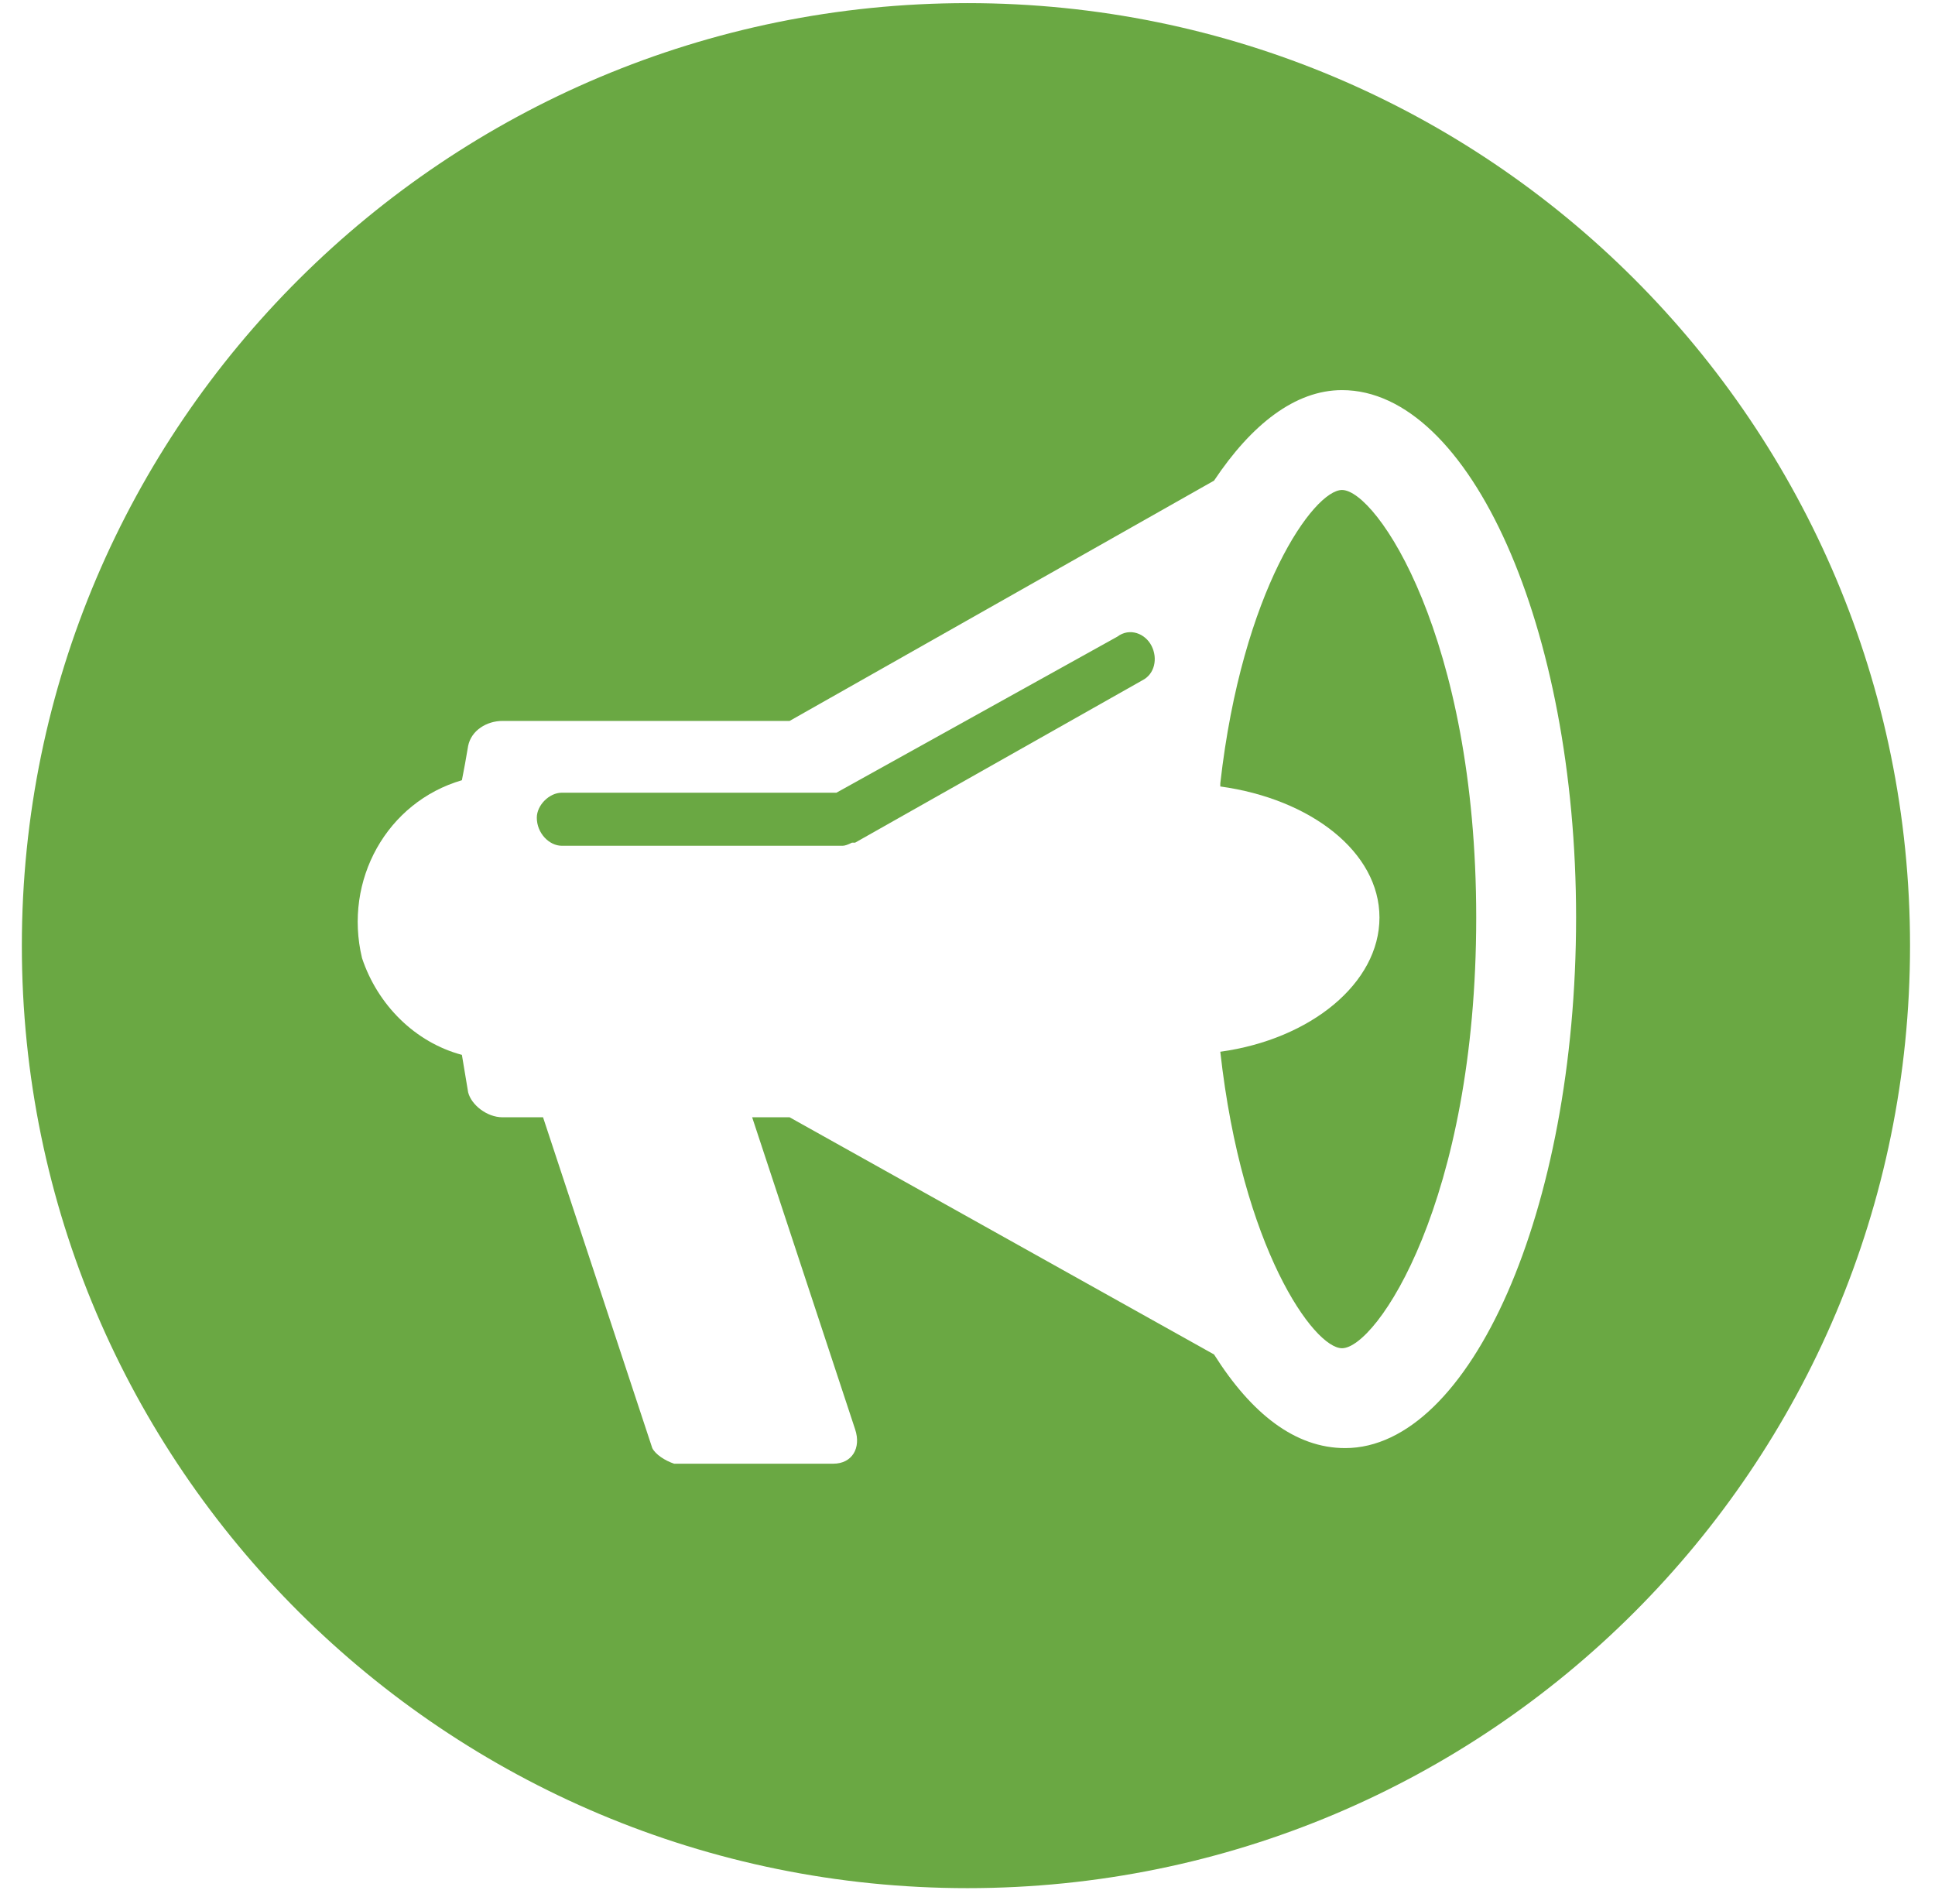
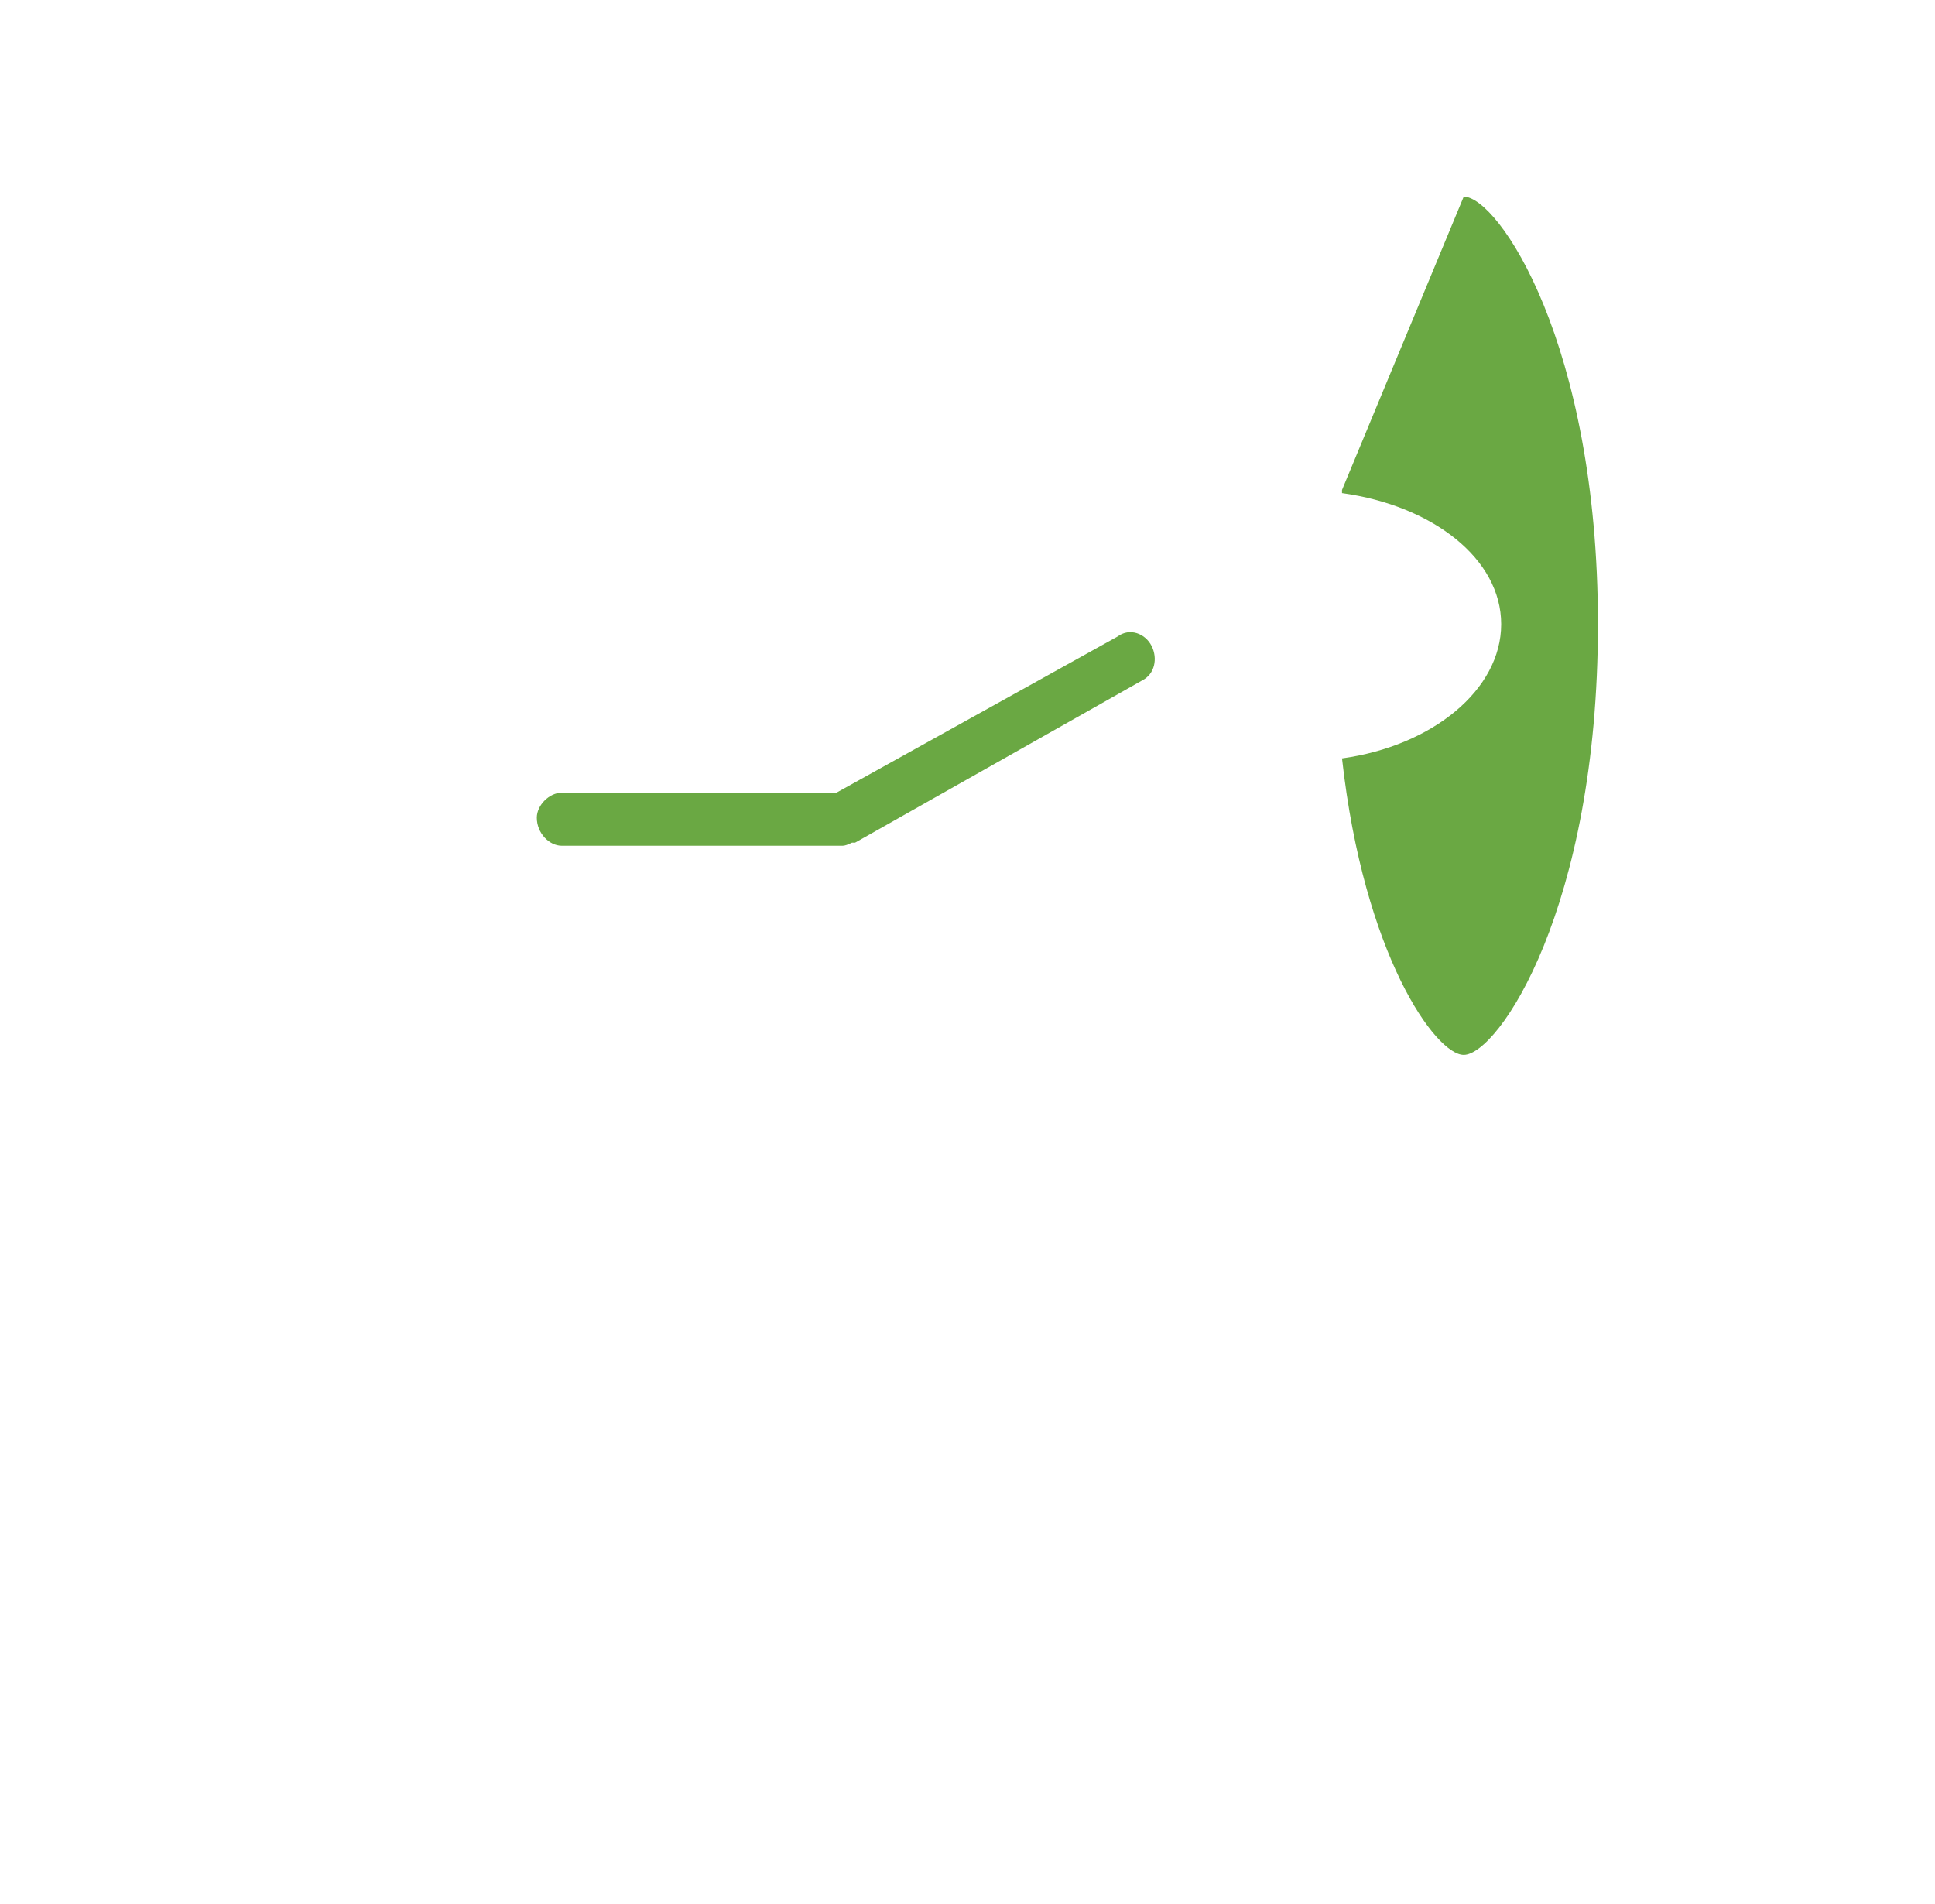
<svg xmlns="http://www.w3.org/2000/svg" version="1.2" viewBox="0 0 62 61" width="62" height="61">
  <style>.a{fill:#6aa843}</style>
  <path class="a" d="m35.8 20.4l-9 5h-8.8c-0.4 0-0.8 0.4-0.8 0.8 0 0.5 0.4 0.9 0.8 0.9h9q0.1 0 0.3-0.1 0 0 0 0 0.1 0 0.1 0l9.2-5.2c0.4-0.2 0.5-0.7 0.3-1.1-0.2-0.4-0.7-0.6-1.1-0.3z" />
-   <path class="a" d="m43 15.7c-0.9 0-3.2 3.2-3.9 9.4v0.1c2.9 0.4 5.1 2.1 5.1 4.2 0 2.1-2.2 3.9-5.1 4.3 0.7 6.3 3 9.5 3.9 9.5 1.1 0 4.3-4.7 4.3-13.8 0-9-3.2-13.7-4.3-13.7z" />
-   <path fill-rule="evenodd" class="a" d="m61.2 30.3c0 16.7-13.5 30.2-30.2 30.2-16.7 0-30.3-13.5-30.3-30.2 0-16.7 13.6-30.2 30.3-30.2 16.7 0 30.2 13.5 30.2 30.2zm-10.7-0.9c0-9.3-3.4-16.9-7.5-16.9-1.5 0-2.9 1.1-4.1 2.9l-13.6 7.7h-9.2c-0.5 0-1 0.3-1.1 0.8q-0.1 0.6-0.2 1.1c-2.4 0.7-3.8 3.2-3.2 5.7 0.5 1.5 1.7 2.7 3.2 3.1q0.1 0.6 0.2 1.2c0.1 0.4 0.6 0.8 1.1 0.8h1.3l3.5 10.6c0.1 0.2 0.4 0.4 0.7 0.5h5.1c0.6 0 0.9-0.5 0.7-1.1l-3.3-10h1.2l13.6 7.6c1.2 1.9 2.6 3 4.2 3 4 0 7.4-7.6 7.4-17z" />
+   <path class="a" d="m43 15.7v0.1c2.9 0.4 5.1 2.1 5.1 4.2 0 2.1-2.2 3.9-5.1 4.3 0.7 6.3 3 9.5 3.9 9.5 1.1 0 4.3-4.7 4.3-13.8 0-9-3.2-13.7-4.3-13.7z" />
</svg>